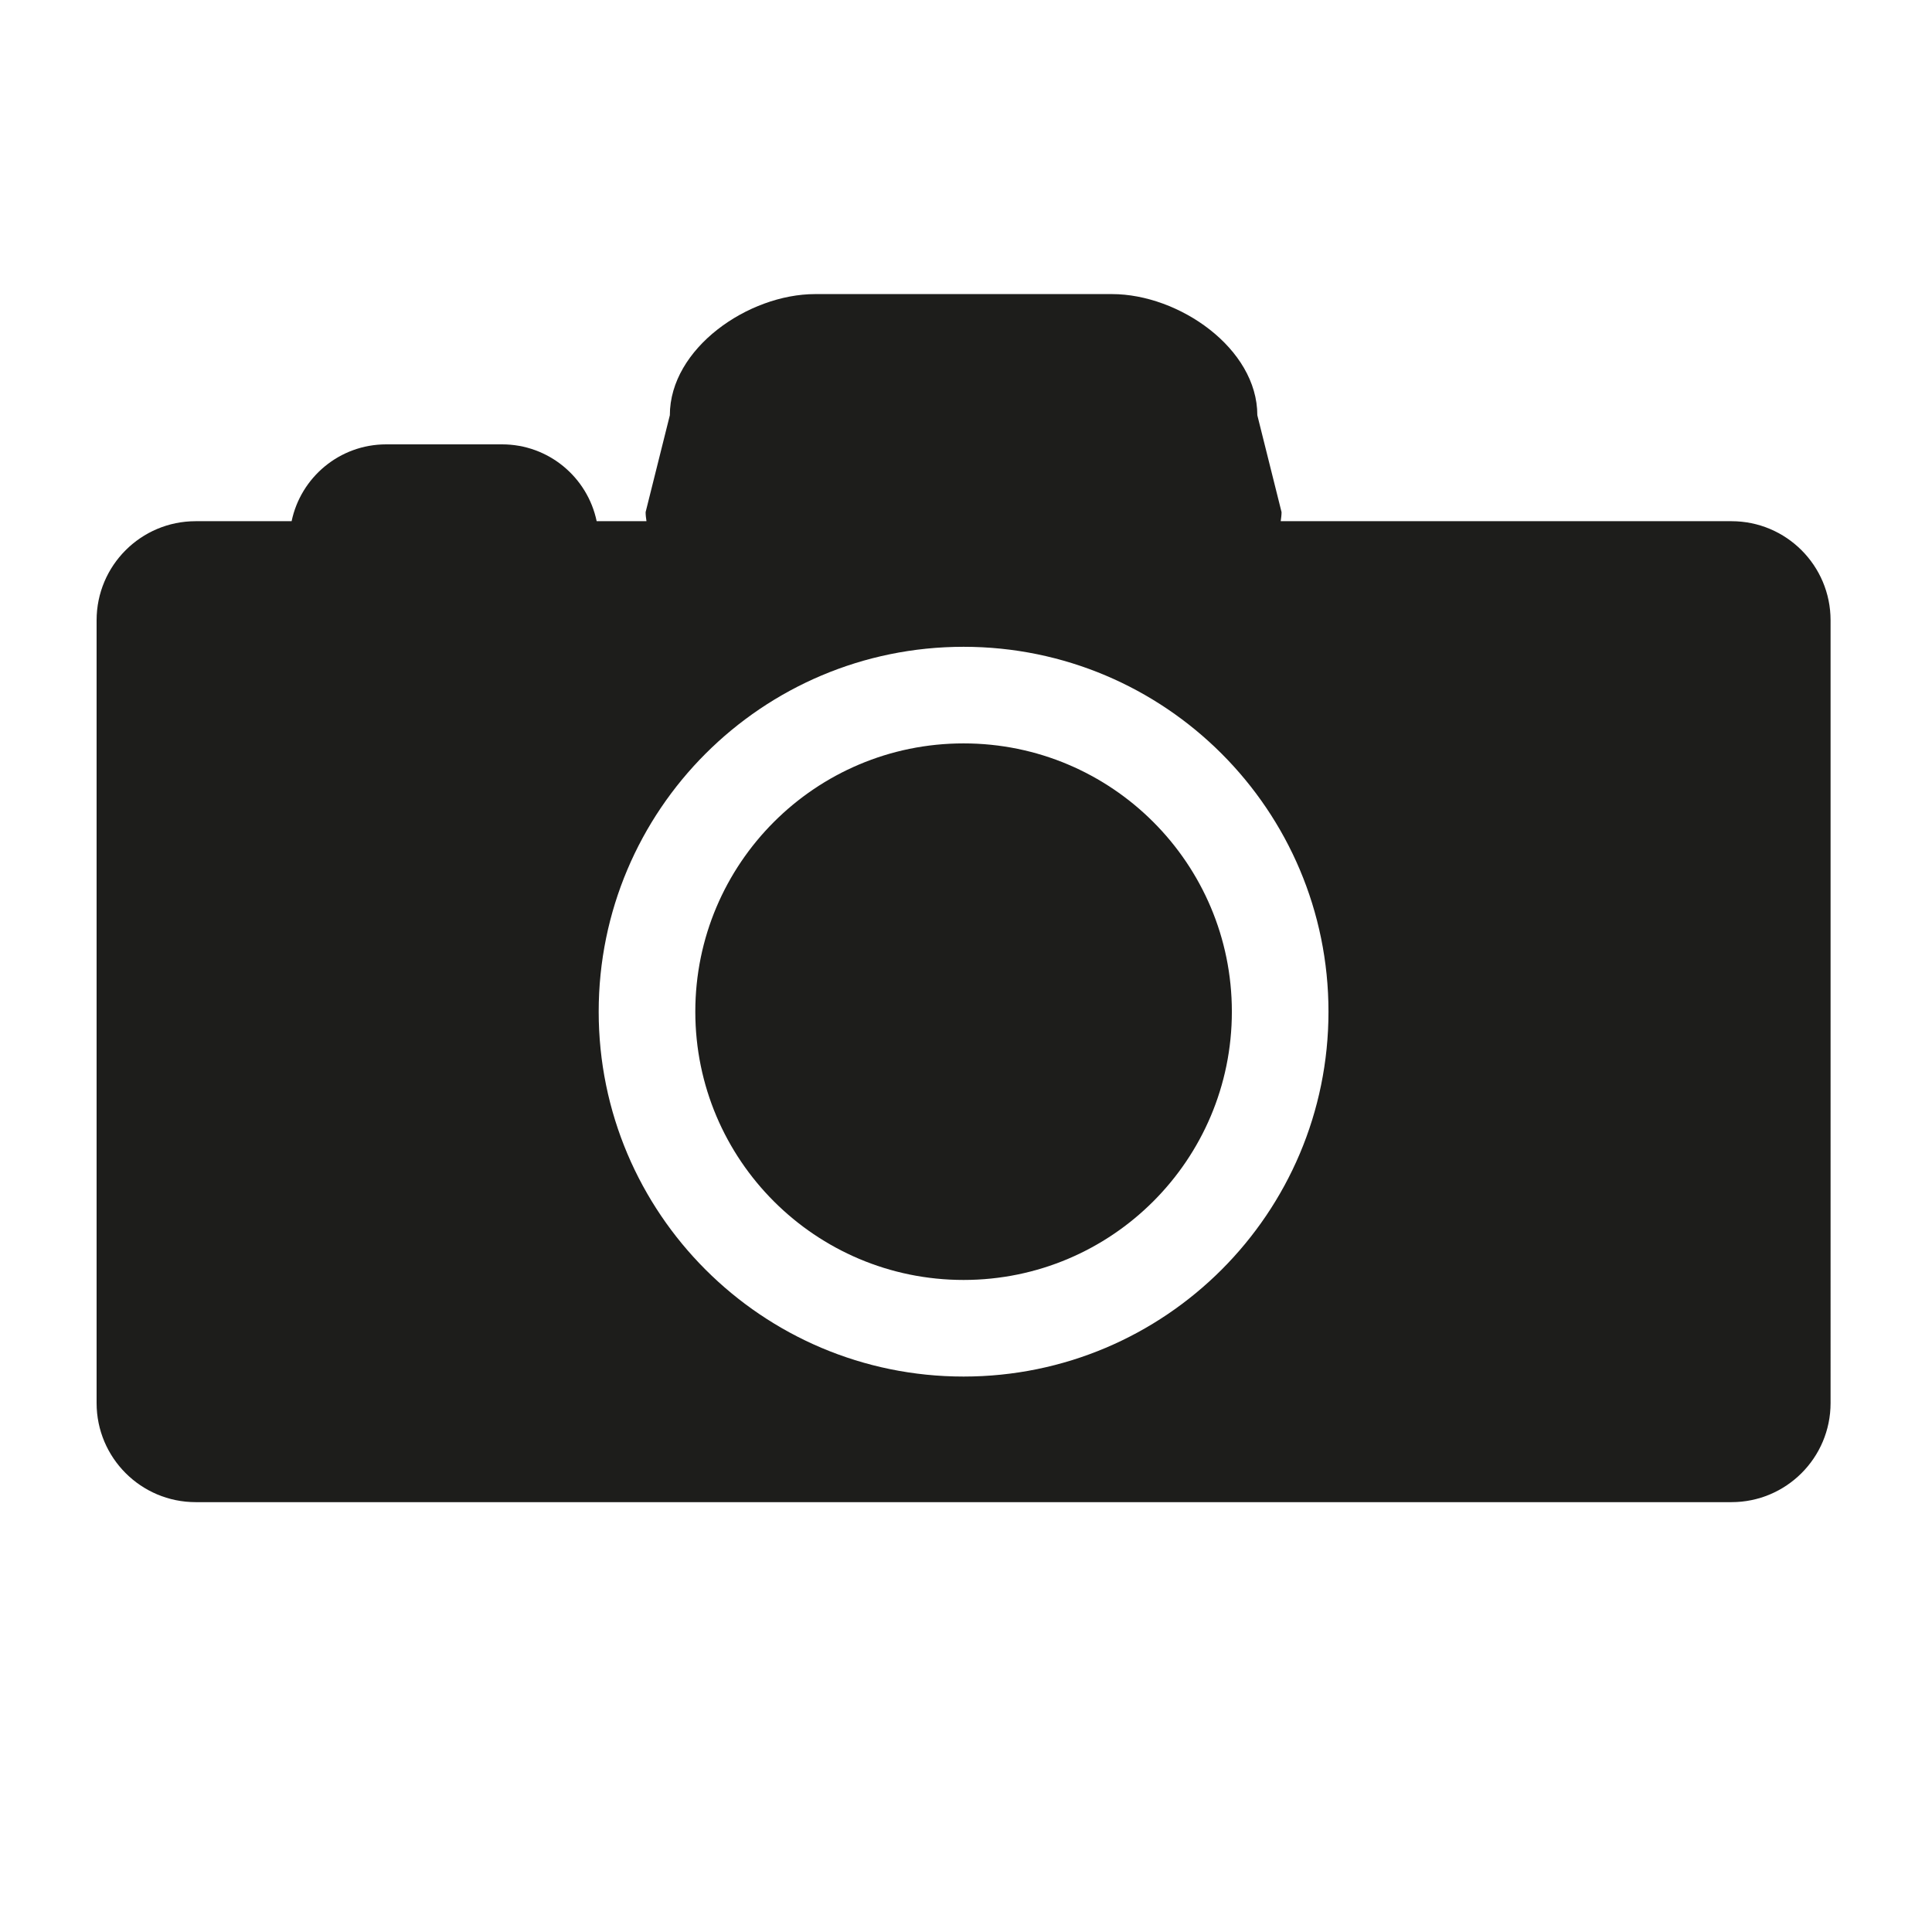
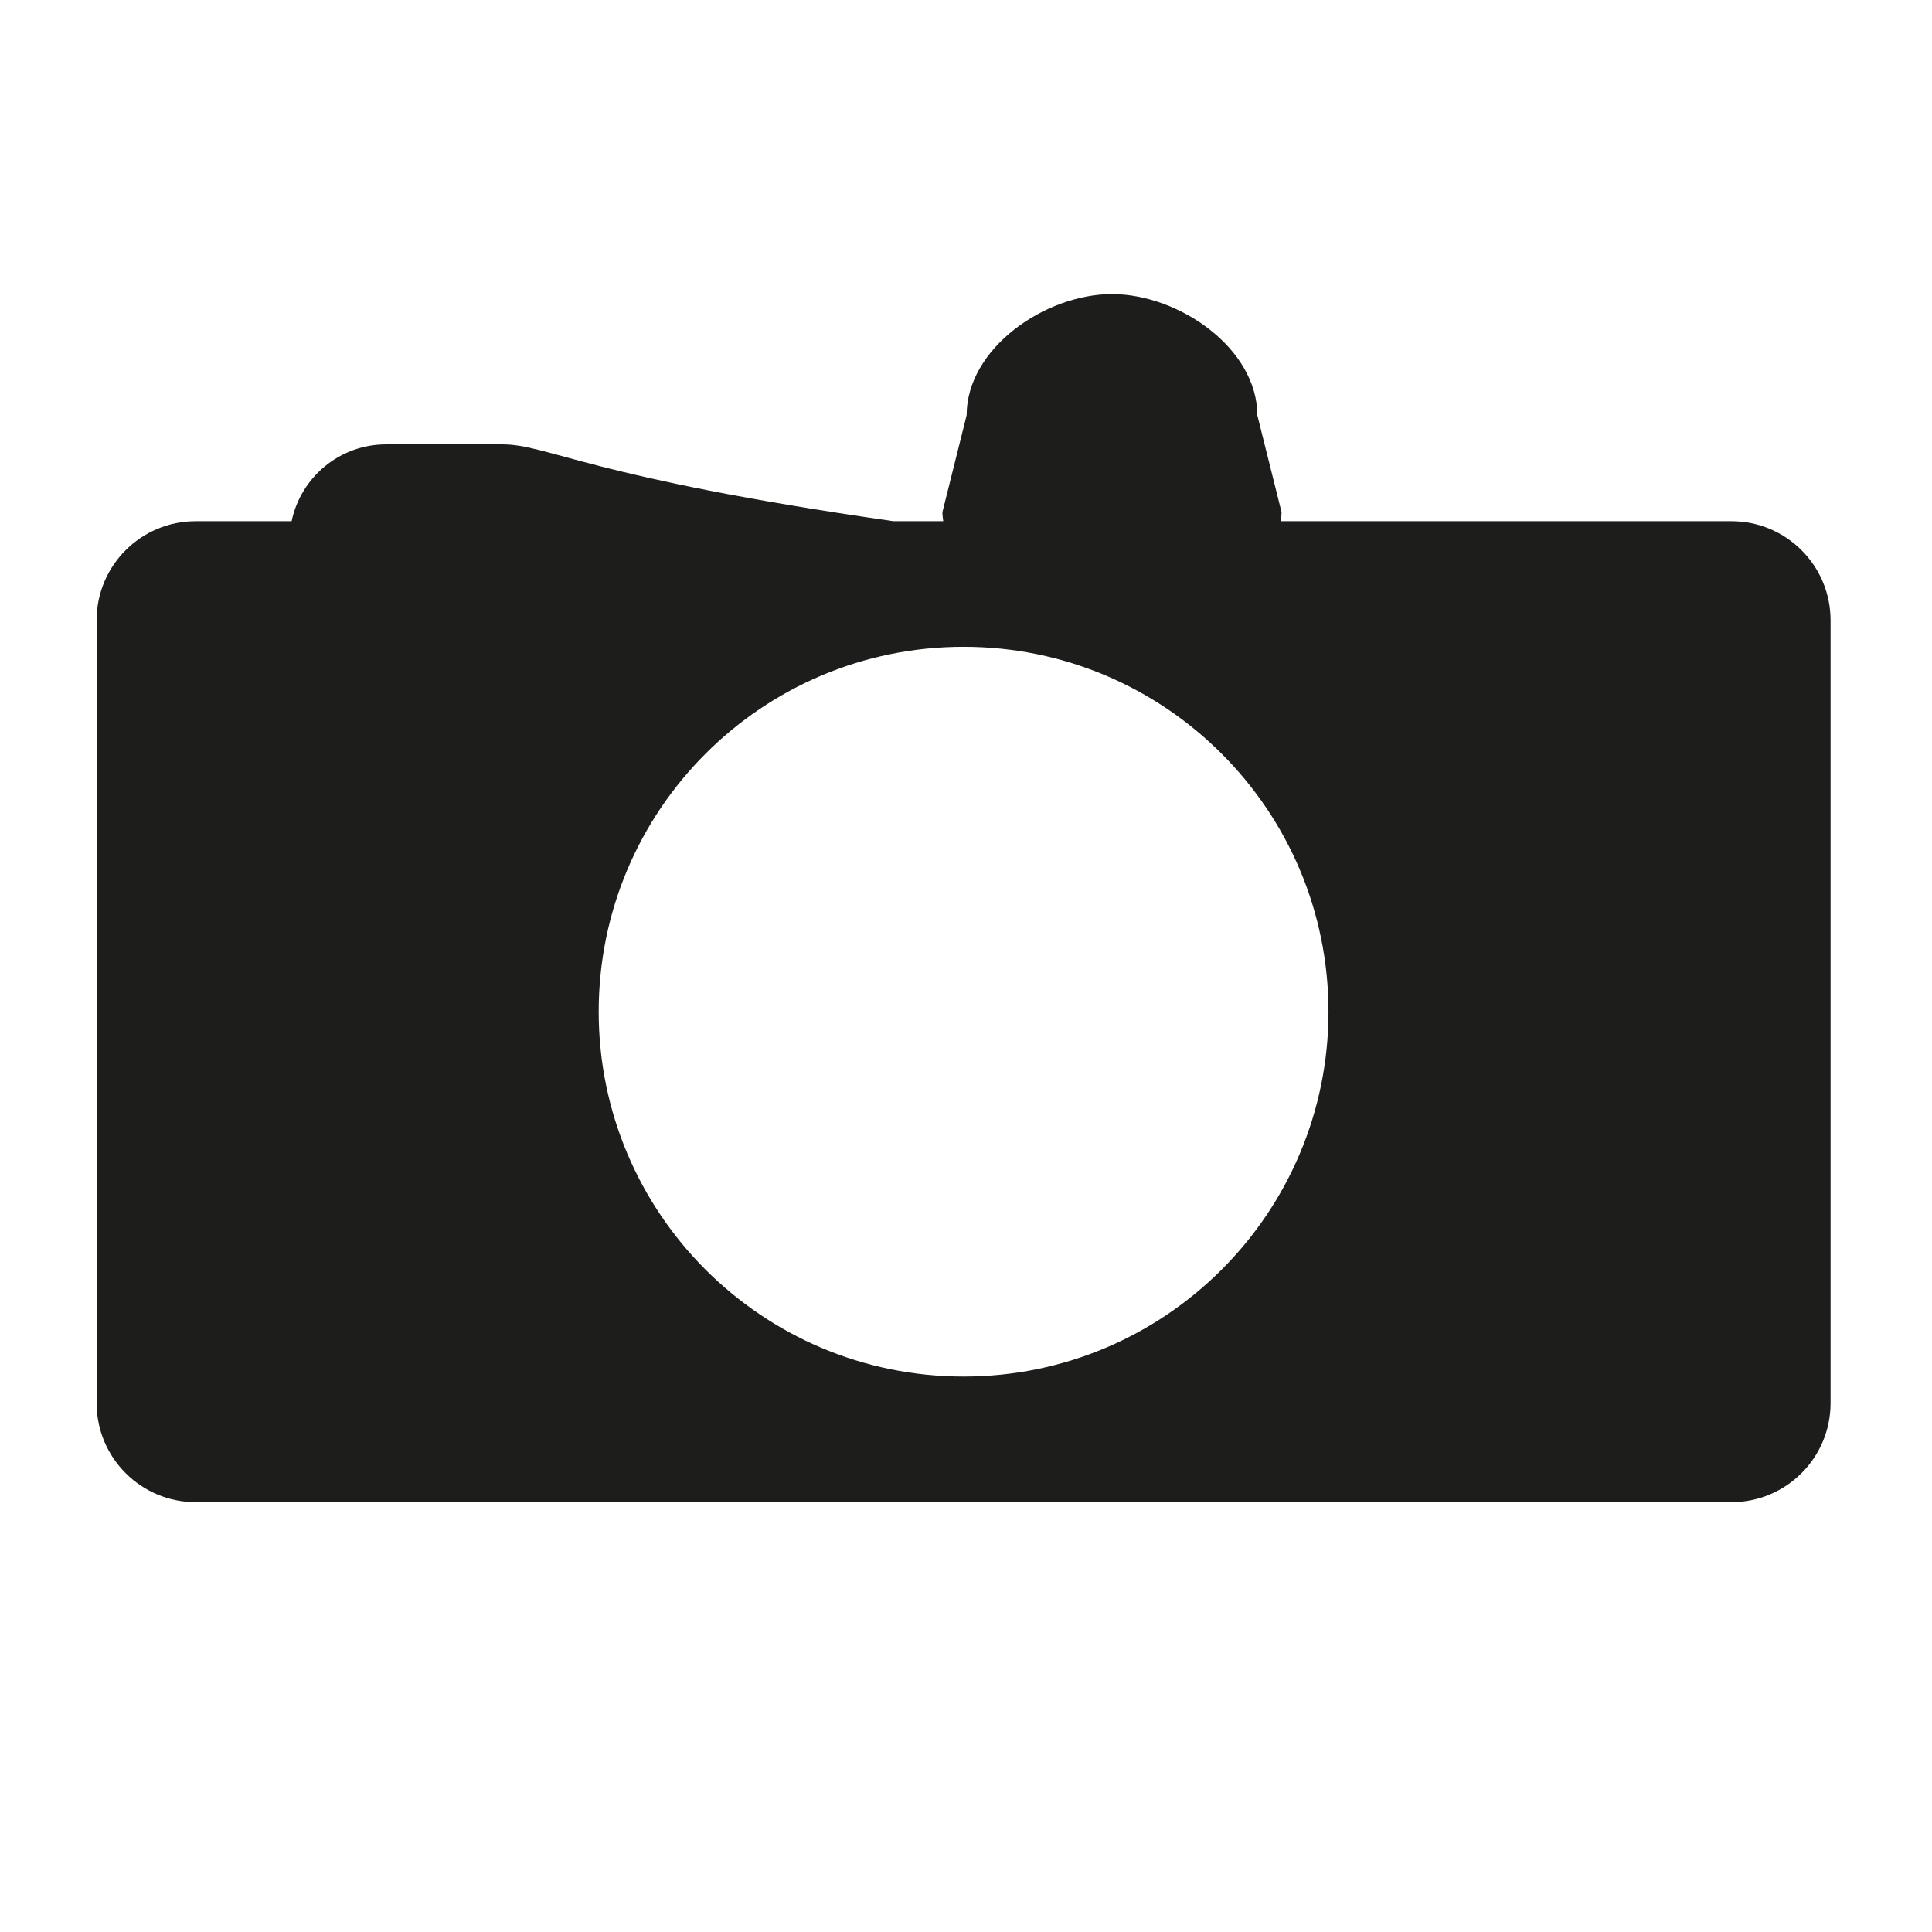
<svg xmlns="http://www.w3.org/2000/svg" version="1.1" id="Capa_1" x="0px" y="0px" viewBox="0 0 100 100" style="enable-background:new 0 0 100 100;" xml:space="preserve">
  <g>
-     <path style="fill:#1D1D1B;" d="M89.621,26.977H66.289c0.021-0.155,0.044-0.311,0.044-0.469l-1.254-5.016   c0-3.463-4.061-6.27-7.523-6.27H42.194c-3.463,0-7.523,2.807-7.523,6.27l-1.254,5.016c0,0.158,0.022,0.314,0.044,0.469h-2.578   C30.41,24.707,28.399,23,25.988,23h-6c-2.41,0-4.421,1.707-4.894,3.977h-4.966C7.296,26.977,5,29.273,5,32.106v40.516   c0,2.832,2.296,5.129,5.129,5.129h79.492c2.833,0,5.129-2.296,5.129-5.129V32.106C94.75,29.273,92.454,26.977,89.621,26.977z    M49.875,71.25c-10.431,0-18.887-8.456-18.887-18.886c0-10.431,8.456-18.886,18.887-18.886s18.887,8.456,18.887,18.886   C68.762,62.794,60.306,71.25,49.875,71.25z" />
-     <circle style="fill:#1D1D1B;" cx="49.875" cy="52.364" r="13.886" />
+     <path style="fill:#1D1D1B;" d="M89.621,26.977H66.289c0.021-0.155,0.044-0.311,0.044-0.469l-1.254-5.016   c0-3.463-4.061-6.27-7.523-6.27c-3.463,0-7.523,2.807-7.523,6.27l-1.254,5.016c0,0.158,0.022,0.314,0.044,0.469h-2.578   C30.41,24.707,28.399,23,25.988,23h-6c-2.41,0-4.421,1.707-4.894,3.977h-4.966C7.296,26.977,5,29.273,5,32.106v40.516   c0,2.832,2.296,5.129,5.129,5.129h79.492c2.833,0,5.129-2.296,5.129-5.129V32.106C94.75,29.273,92.454,26.977,89.621,26.977z    M49.875,71.25c-10.431,0-18.887-8.456-18.887-18.886c0-10.431,8.456-18.886,18.887-18.886s18.887,8.456,18.887,18.886   C68.762,62.794,60.306,71.25,49.875,71.25z" />
  </g>
</svg>